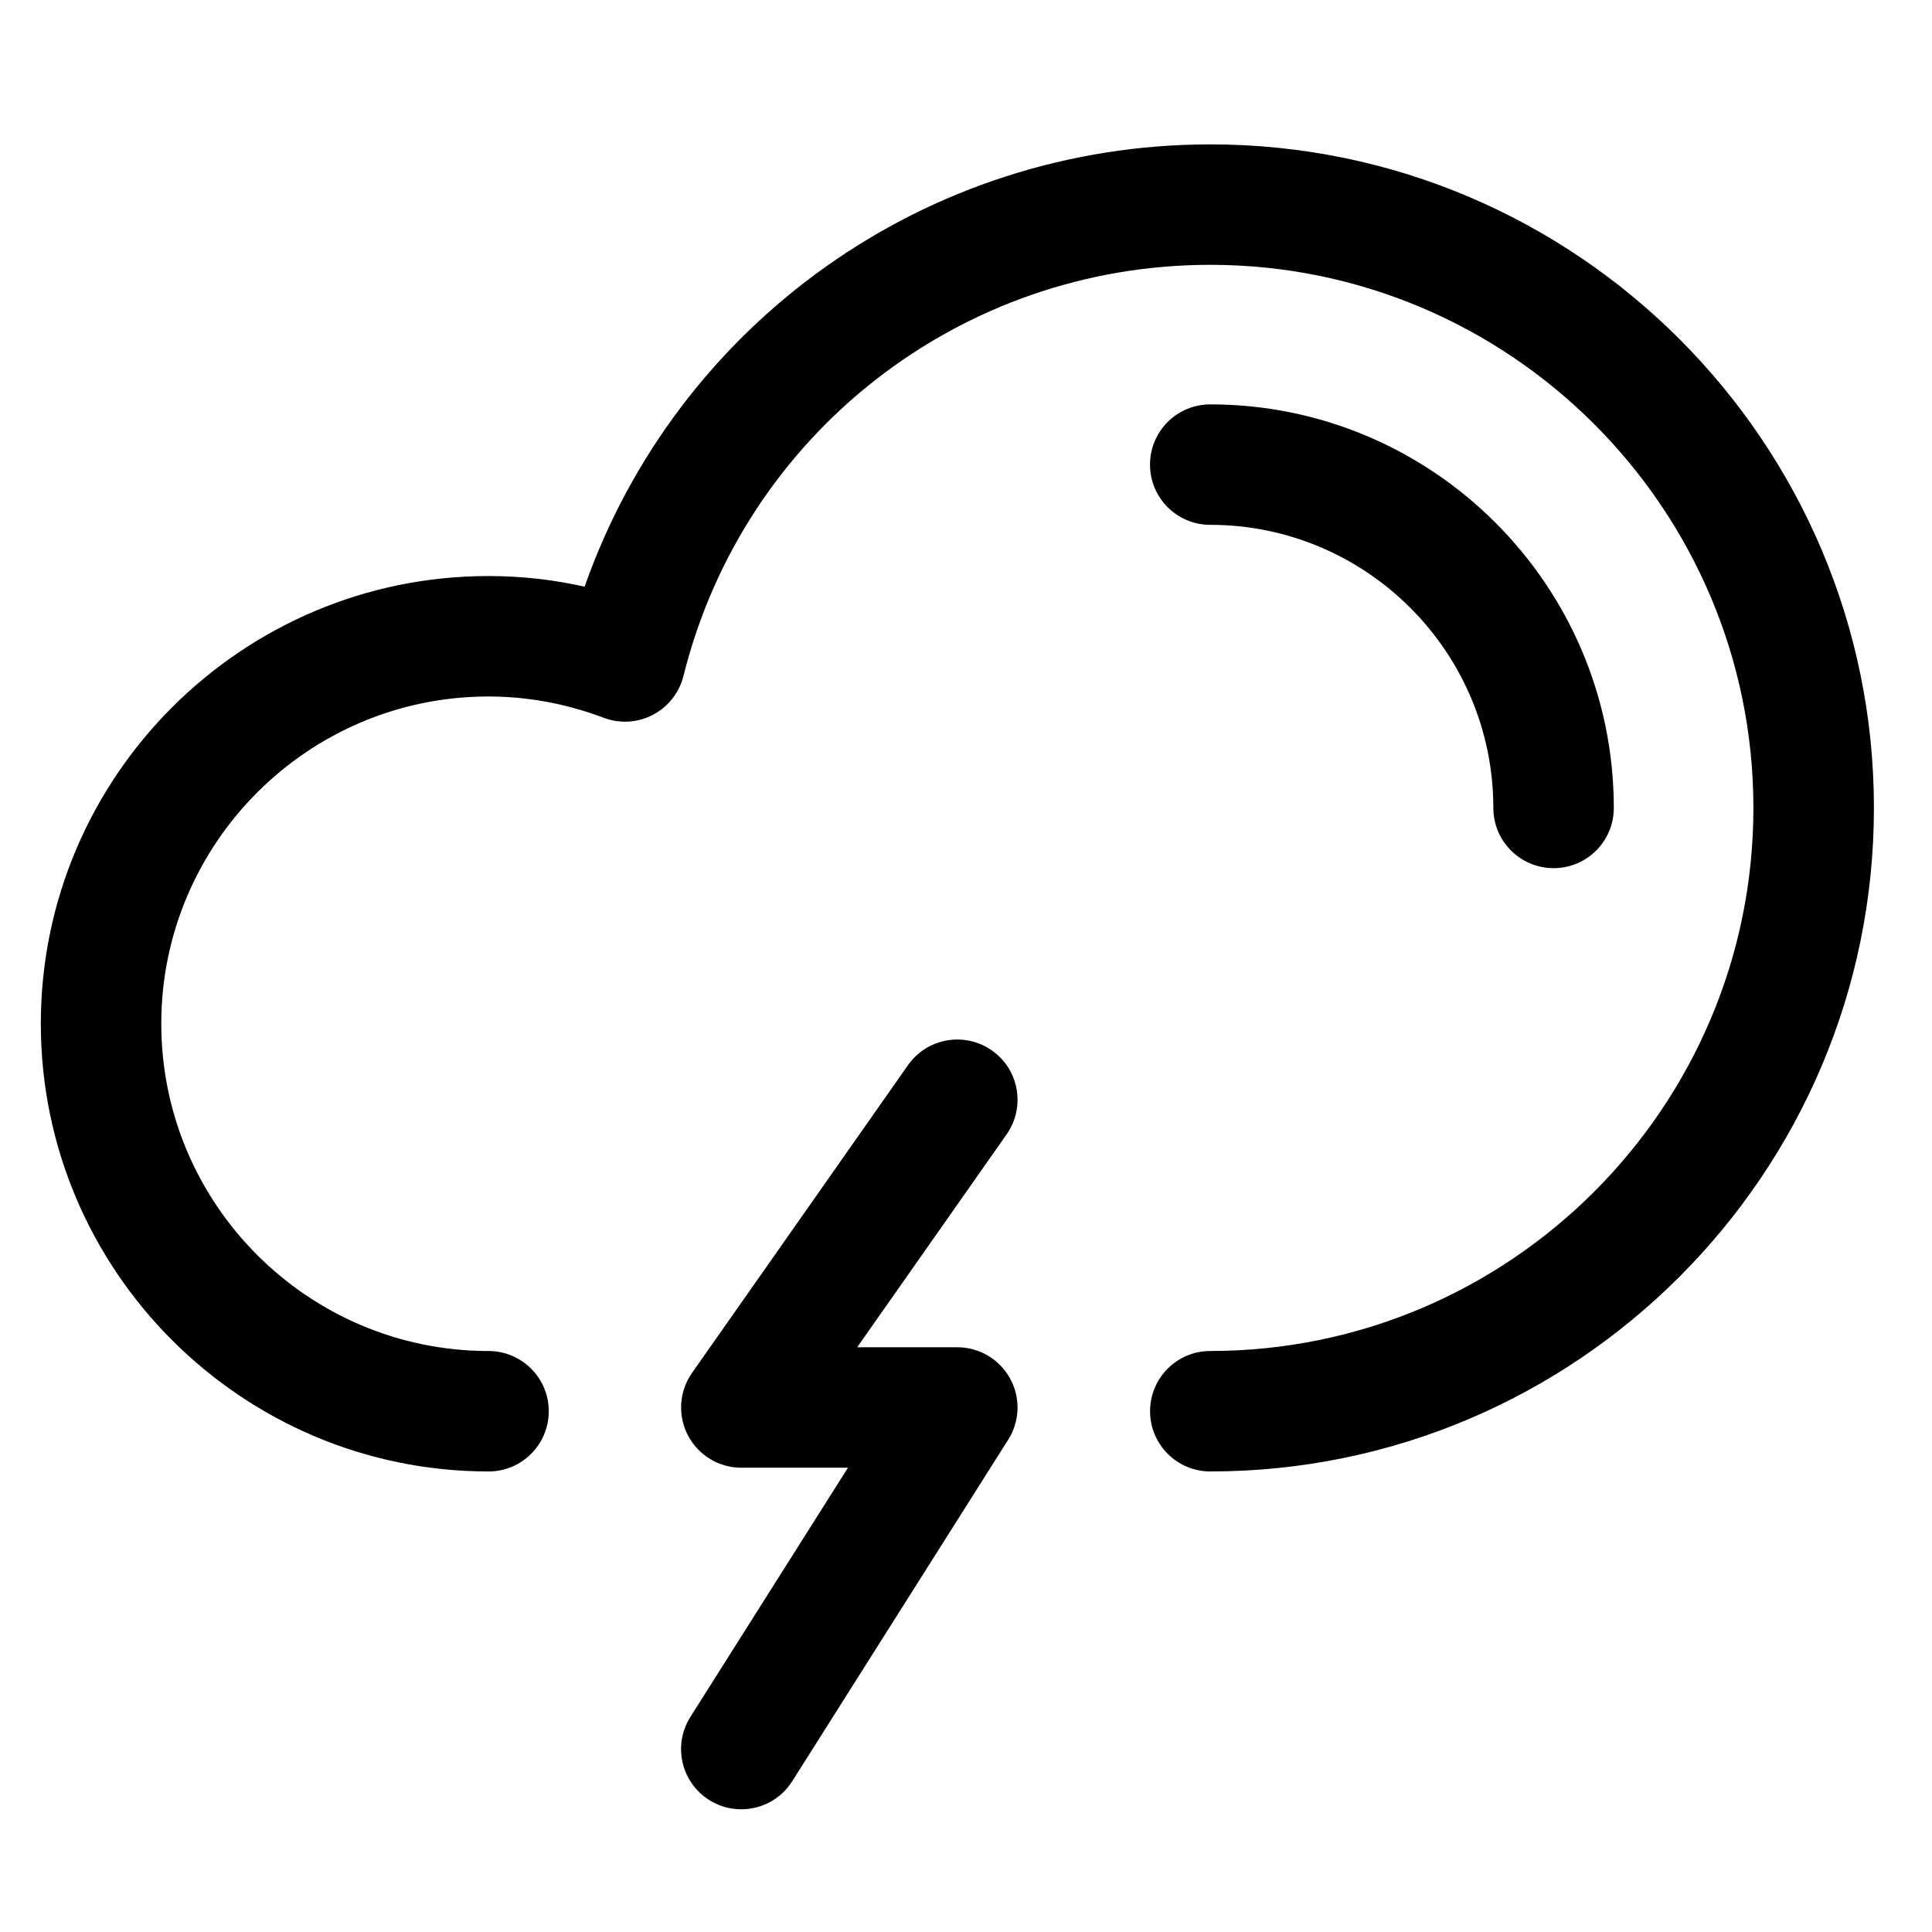
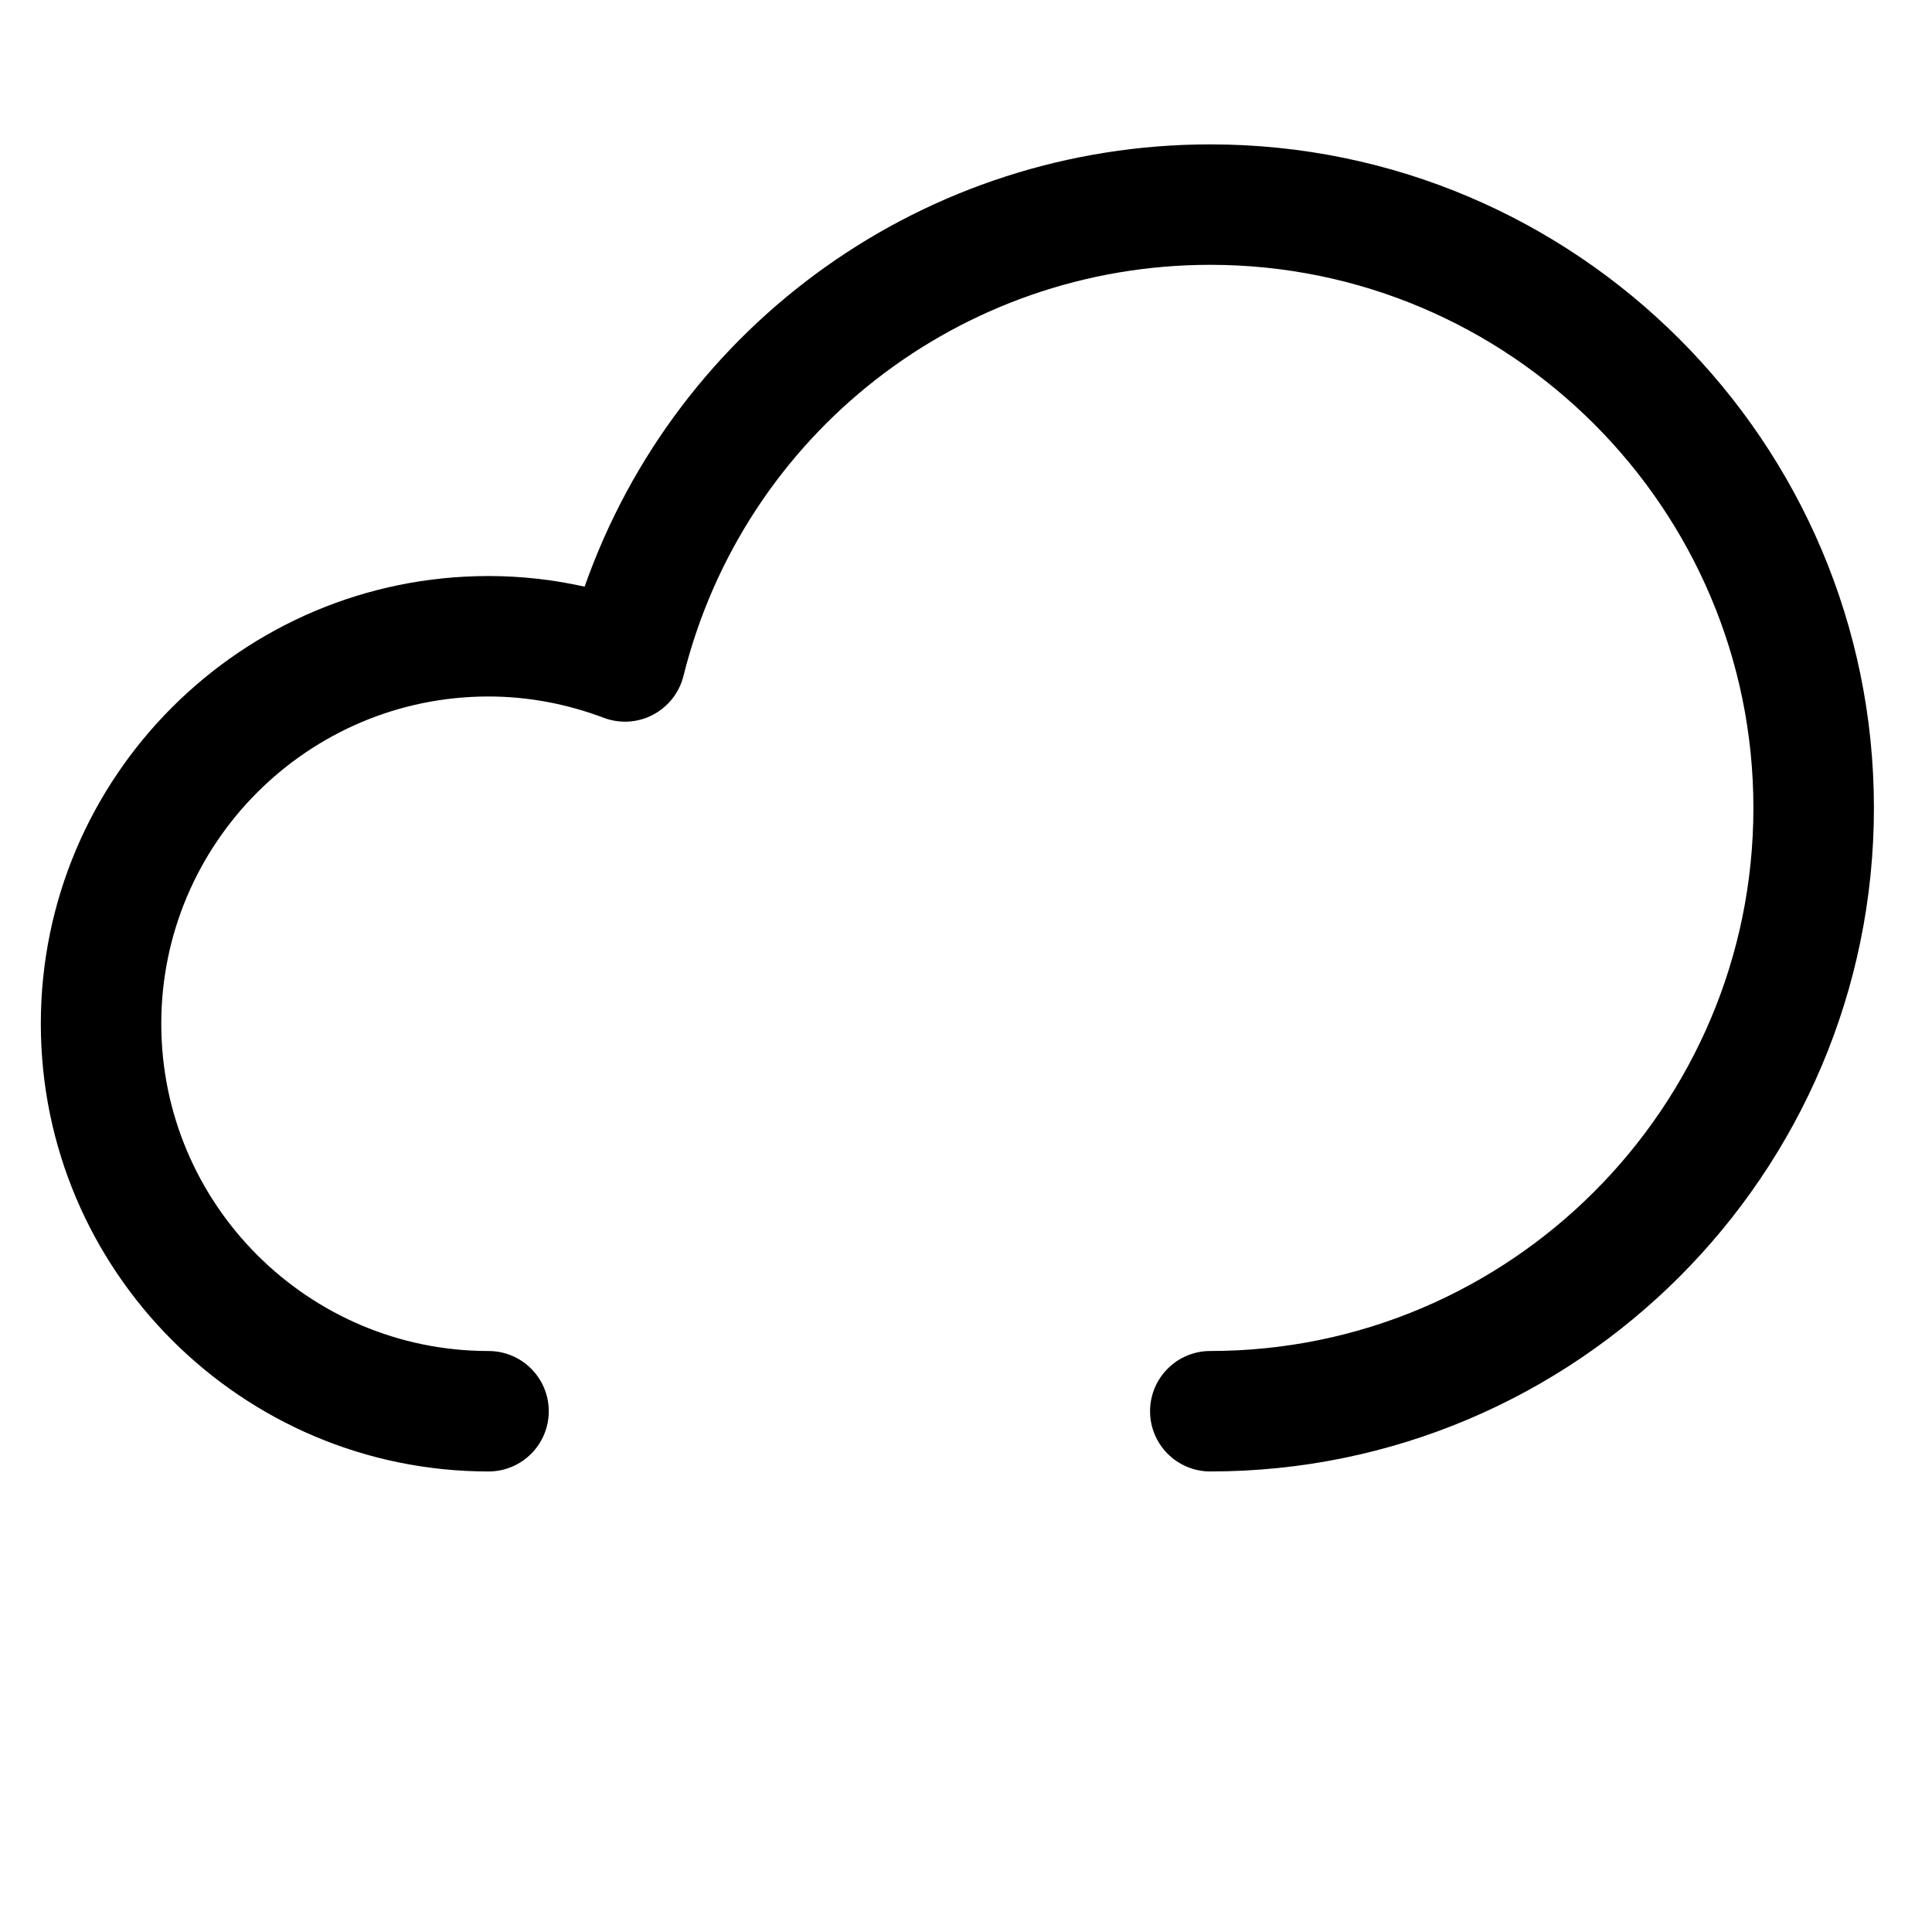
<svg xmlns="http://www.w3.org/2000/svg" fill="#000000" width="800px" height="800px" version="1.1" viewBox="144 144 512 512">
  <g>
    <path d="m464.74 533.95c-8.82 0-15.961-7.148-15.961-15.961 0-8.82 7.141-15.961 15.961-15.961 79.359 0 143.93-64.566 143.93-143.92 0-79.359-64.57-143.93-143.93-143.93-66.211 0-123.63 44.809-139.62 108.97-1.102 4.414-4.039 8.156-8.074 10.27-4.031 2.125-8.777 2.418-13.039 0.805-9.957-3.75-20.234-5.648-30.539-5.648-47.828 0-86.727 38.902-86.727 86.727 0 47.816 38.898 86.73 86.727 86.73 8.816 0 15.961 7.141 15.961 15.961 0 8.812-7.148 15.961-15.961 15.961-65.426 0-118.65-53.223-118.65-118.65 0-65.43 53.227-118.65 118.65-118.65 8.555 0 17.07 0.941 25.461 2.816 24.547-69.777 90.535-117.21 165.82-117.21 96.965 0 175.86 78.883 175.86 175.84 0 96.965-78.891 175.85-175.86 175.85z" />
-     <path d="m555.71 374.07c-8.805 0-15.961-7.148-15.961-15.961 0-41.363-33.656-75.023-75.023-75.023-8.82 0-15.961-7.144-15.961-15.961s7.141-15.961 15.961-15.961c58.977 0 106.95 47.973 106.95 106.95 0 8.809-7.133 15.957-15.961 15.957z" />
-     <path d="m340.44 623.48c-2.918 0-5.871-0.797-8.516-2.469-7.453-4.715-9.672-14.57-4.957-22.023l41.75-66.027h-28.258c-5.953 0-11.418-3.309-14.16-8.59-2.746-5.289-2.324-11.656 1.098-16.535l57.234-81.566c5.059-7.215 15.008-8.941 22.234-3.883 7.227 5.066 8.953 15.008 3.894 22.234l-39.598 56.418h26.535c5.812 0 11.176 3.176 13.98 8.277 2.812 5.09 2.621 11.305-0.492 16.219l-57.242 90.52c-3.039 4.805-8.211 7.426-13.504 7.426z" />
  </g>
</svg>